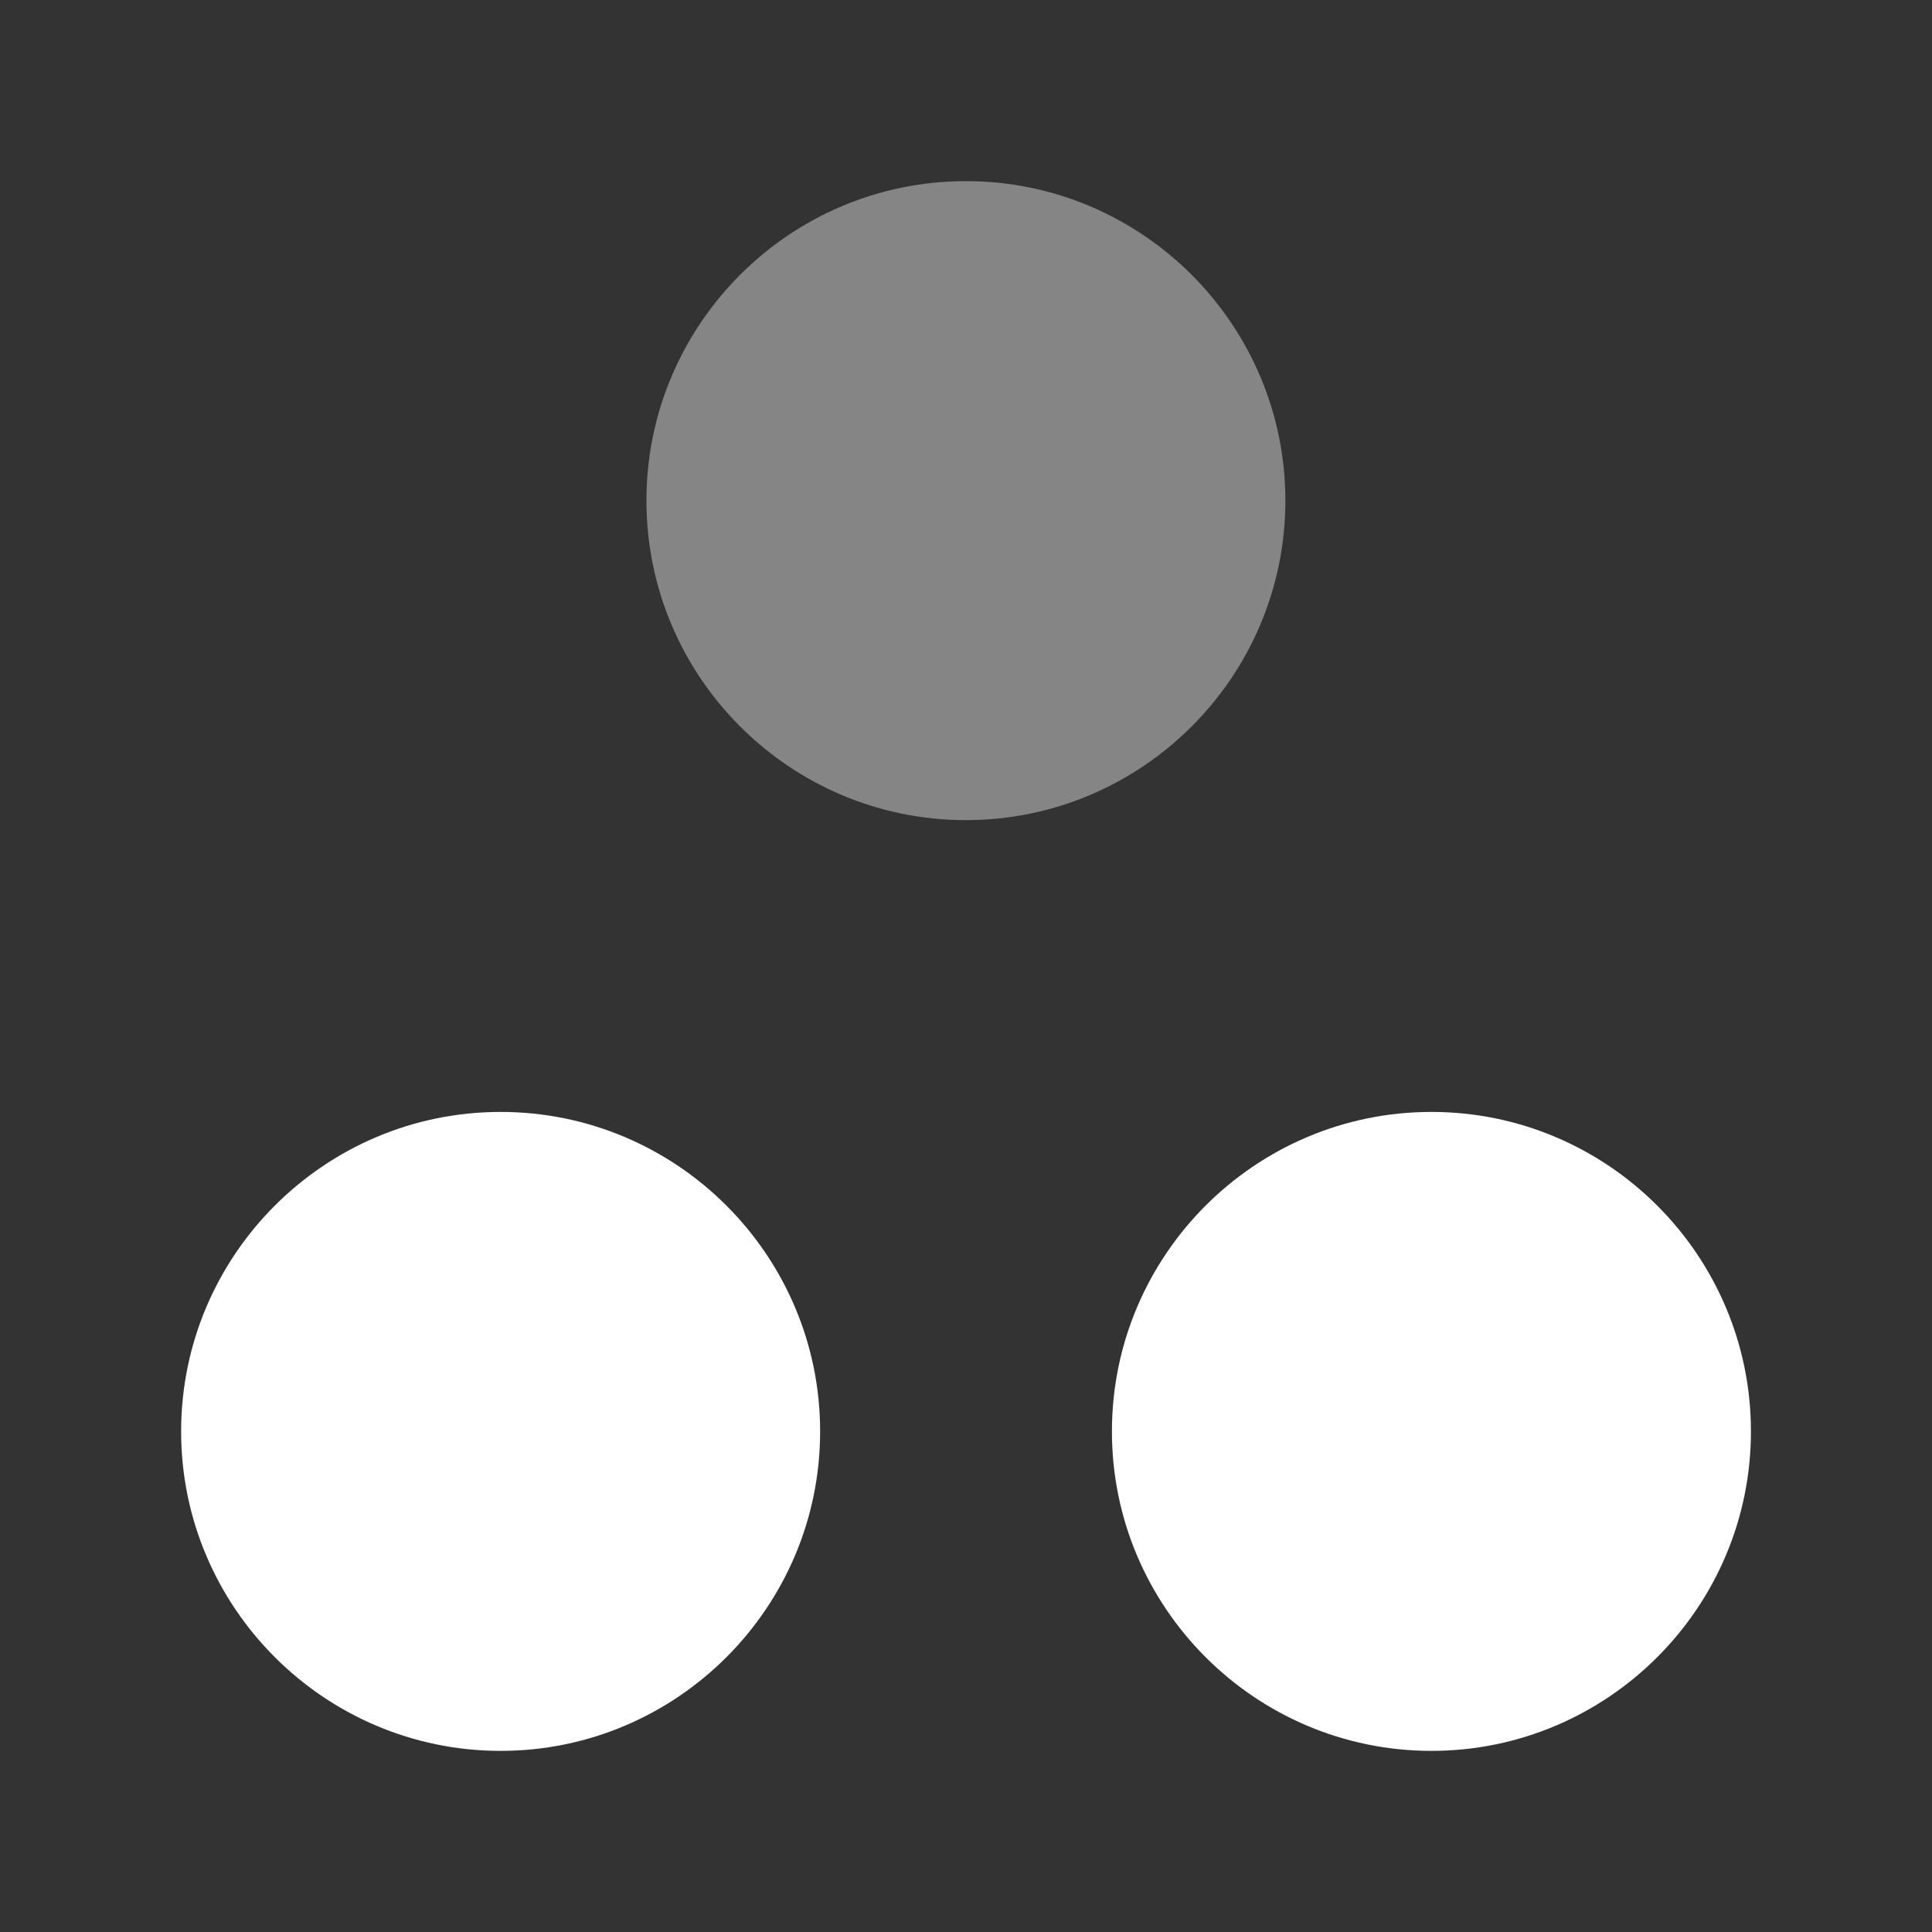
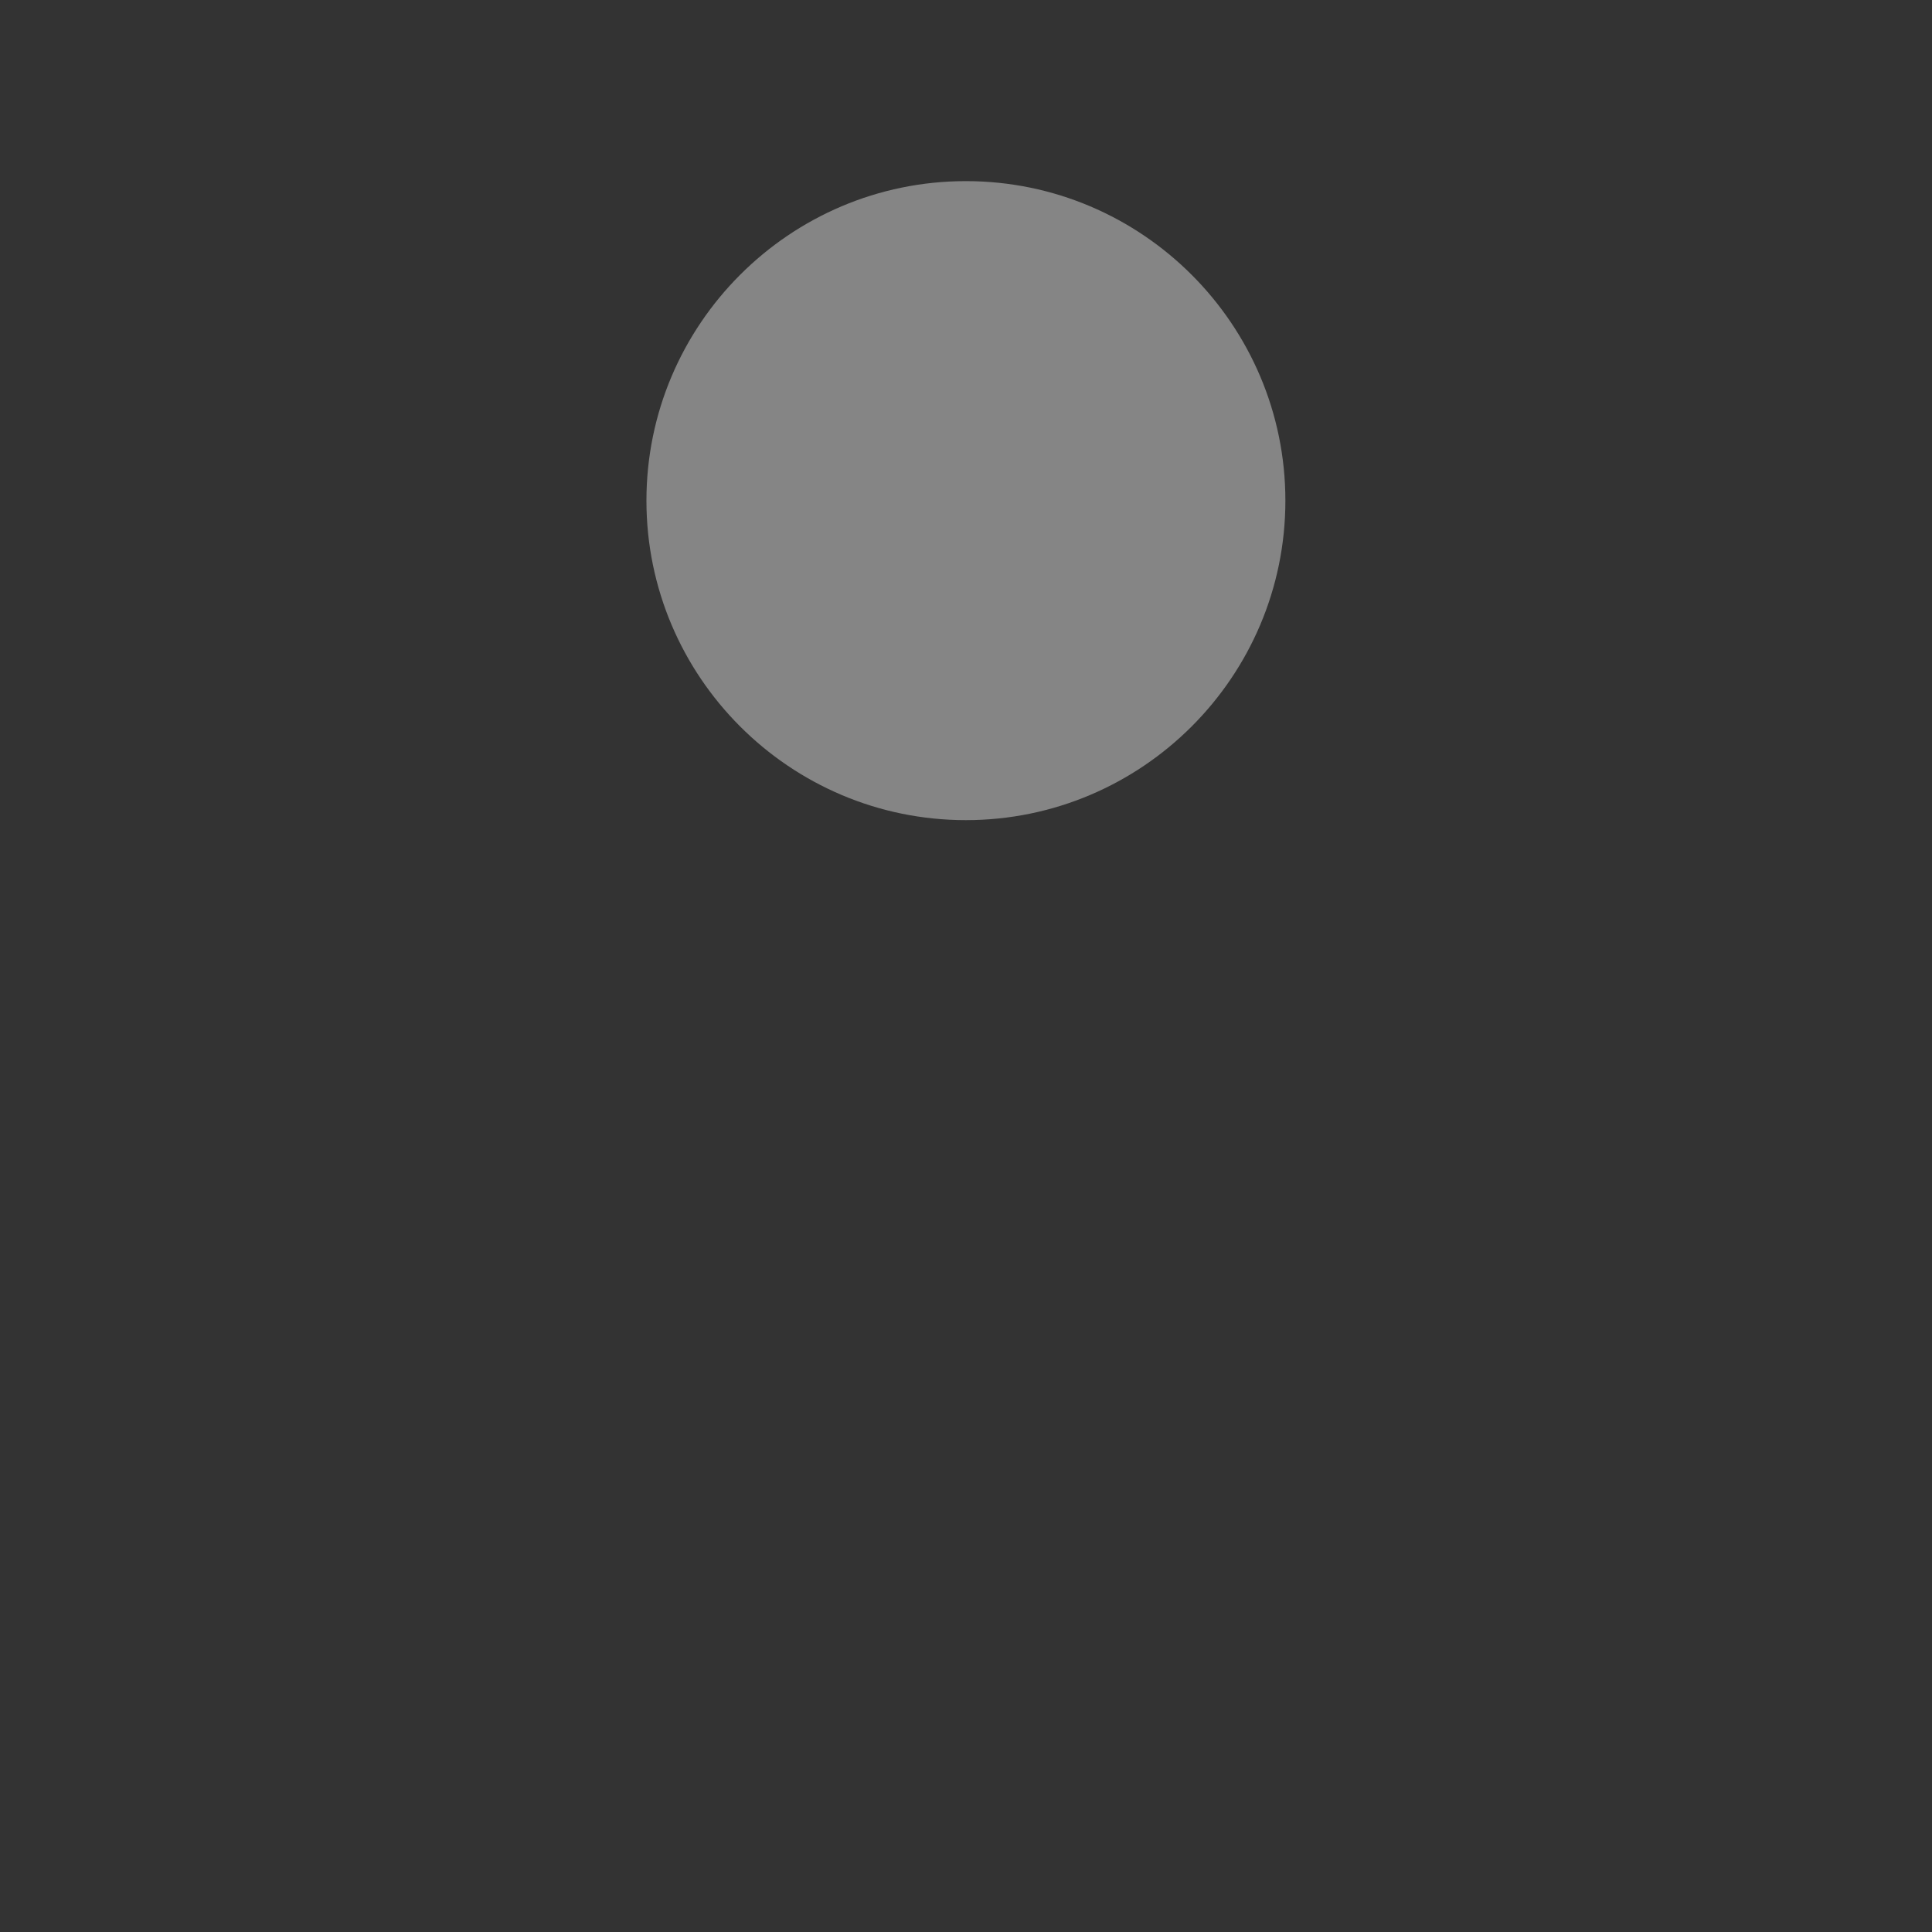
<svg xmlns="http://www.w3.org/2000/svg" width="32" height="32" viewBox="0 0 32 32" fill="none">
  <rect x="0" y="0" width="32" height="32" fill="#333333" stroke="none" />
-   <path fill-rule="evenodd" clip-rule="evenodd" d="M8.292 18.417C5.375 18.417 3 20.79 3 23.709C3 26.626 5.375 29 8.292 29C11.209 29 13.584 26.626 13.584 23.709C13.584 20.79 11.209 18.417 8.292 18.417Z" fill="white" />
-   <path fill-rule="evenodd" clip-rule="evenodd" d="M23.709 18.417C20.791 18.417 18.417 20.79 18.417 23.709C18.417 26.626 20.791 29 23.709 29C26.626 29 29.001 26.626 29.001 23.709C29.001 20.79 26.626 18.417 23.709 18.417Z" fill="white" />
  <path opacity="0.4" fill-rule="evenodd" clip-rule="evenodd" d="M21.29 8.292C21.29 5.375 18.916 3 15.998 3C13.08 3 10.707 5.375 10.707 8.292C10.707 11.209 13.08 13.584 15.998 13.584C18.916 13.584 21.29 11.209 21.29 8.292Z" fill="white" />
</svg>